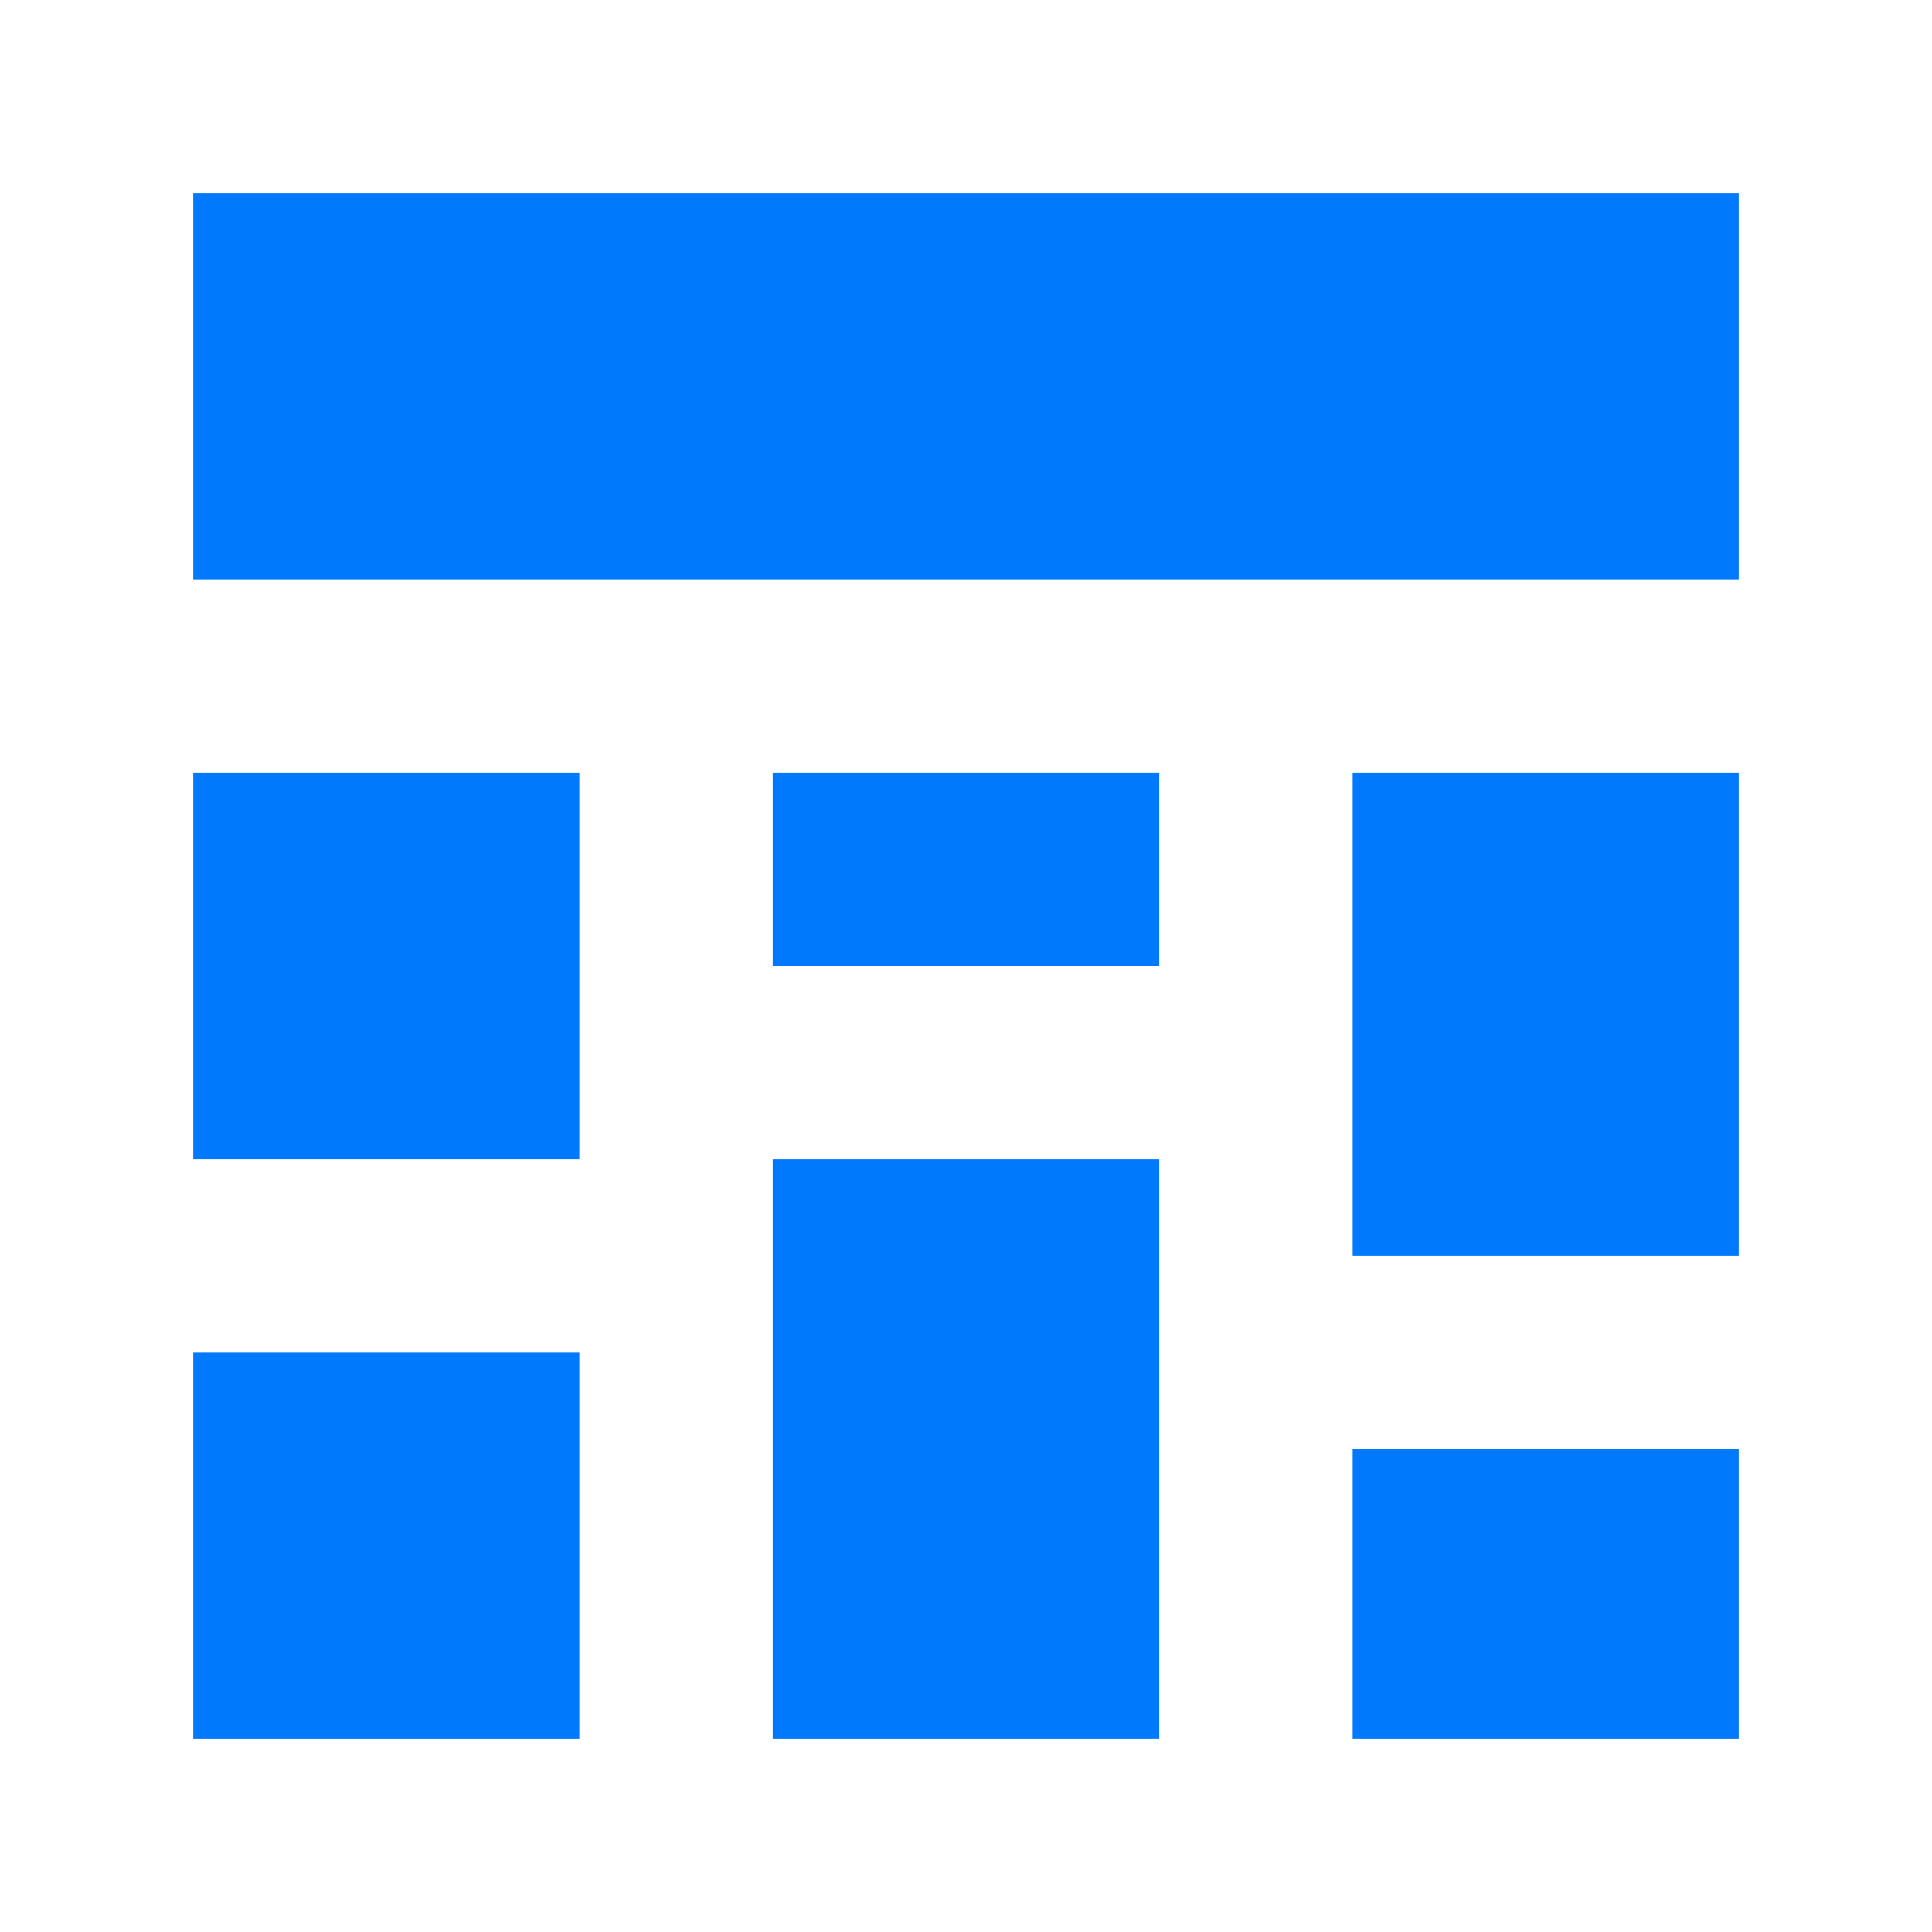
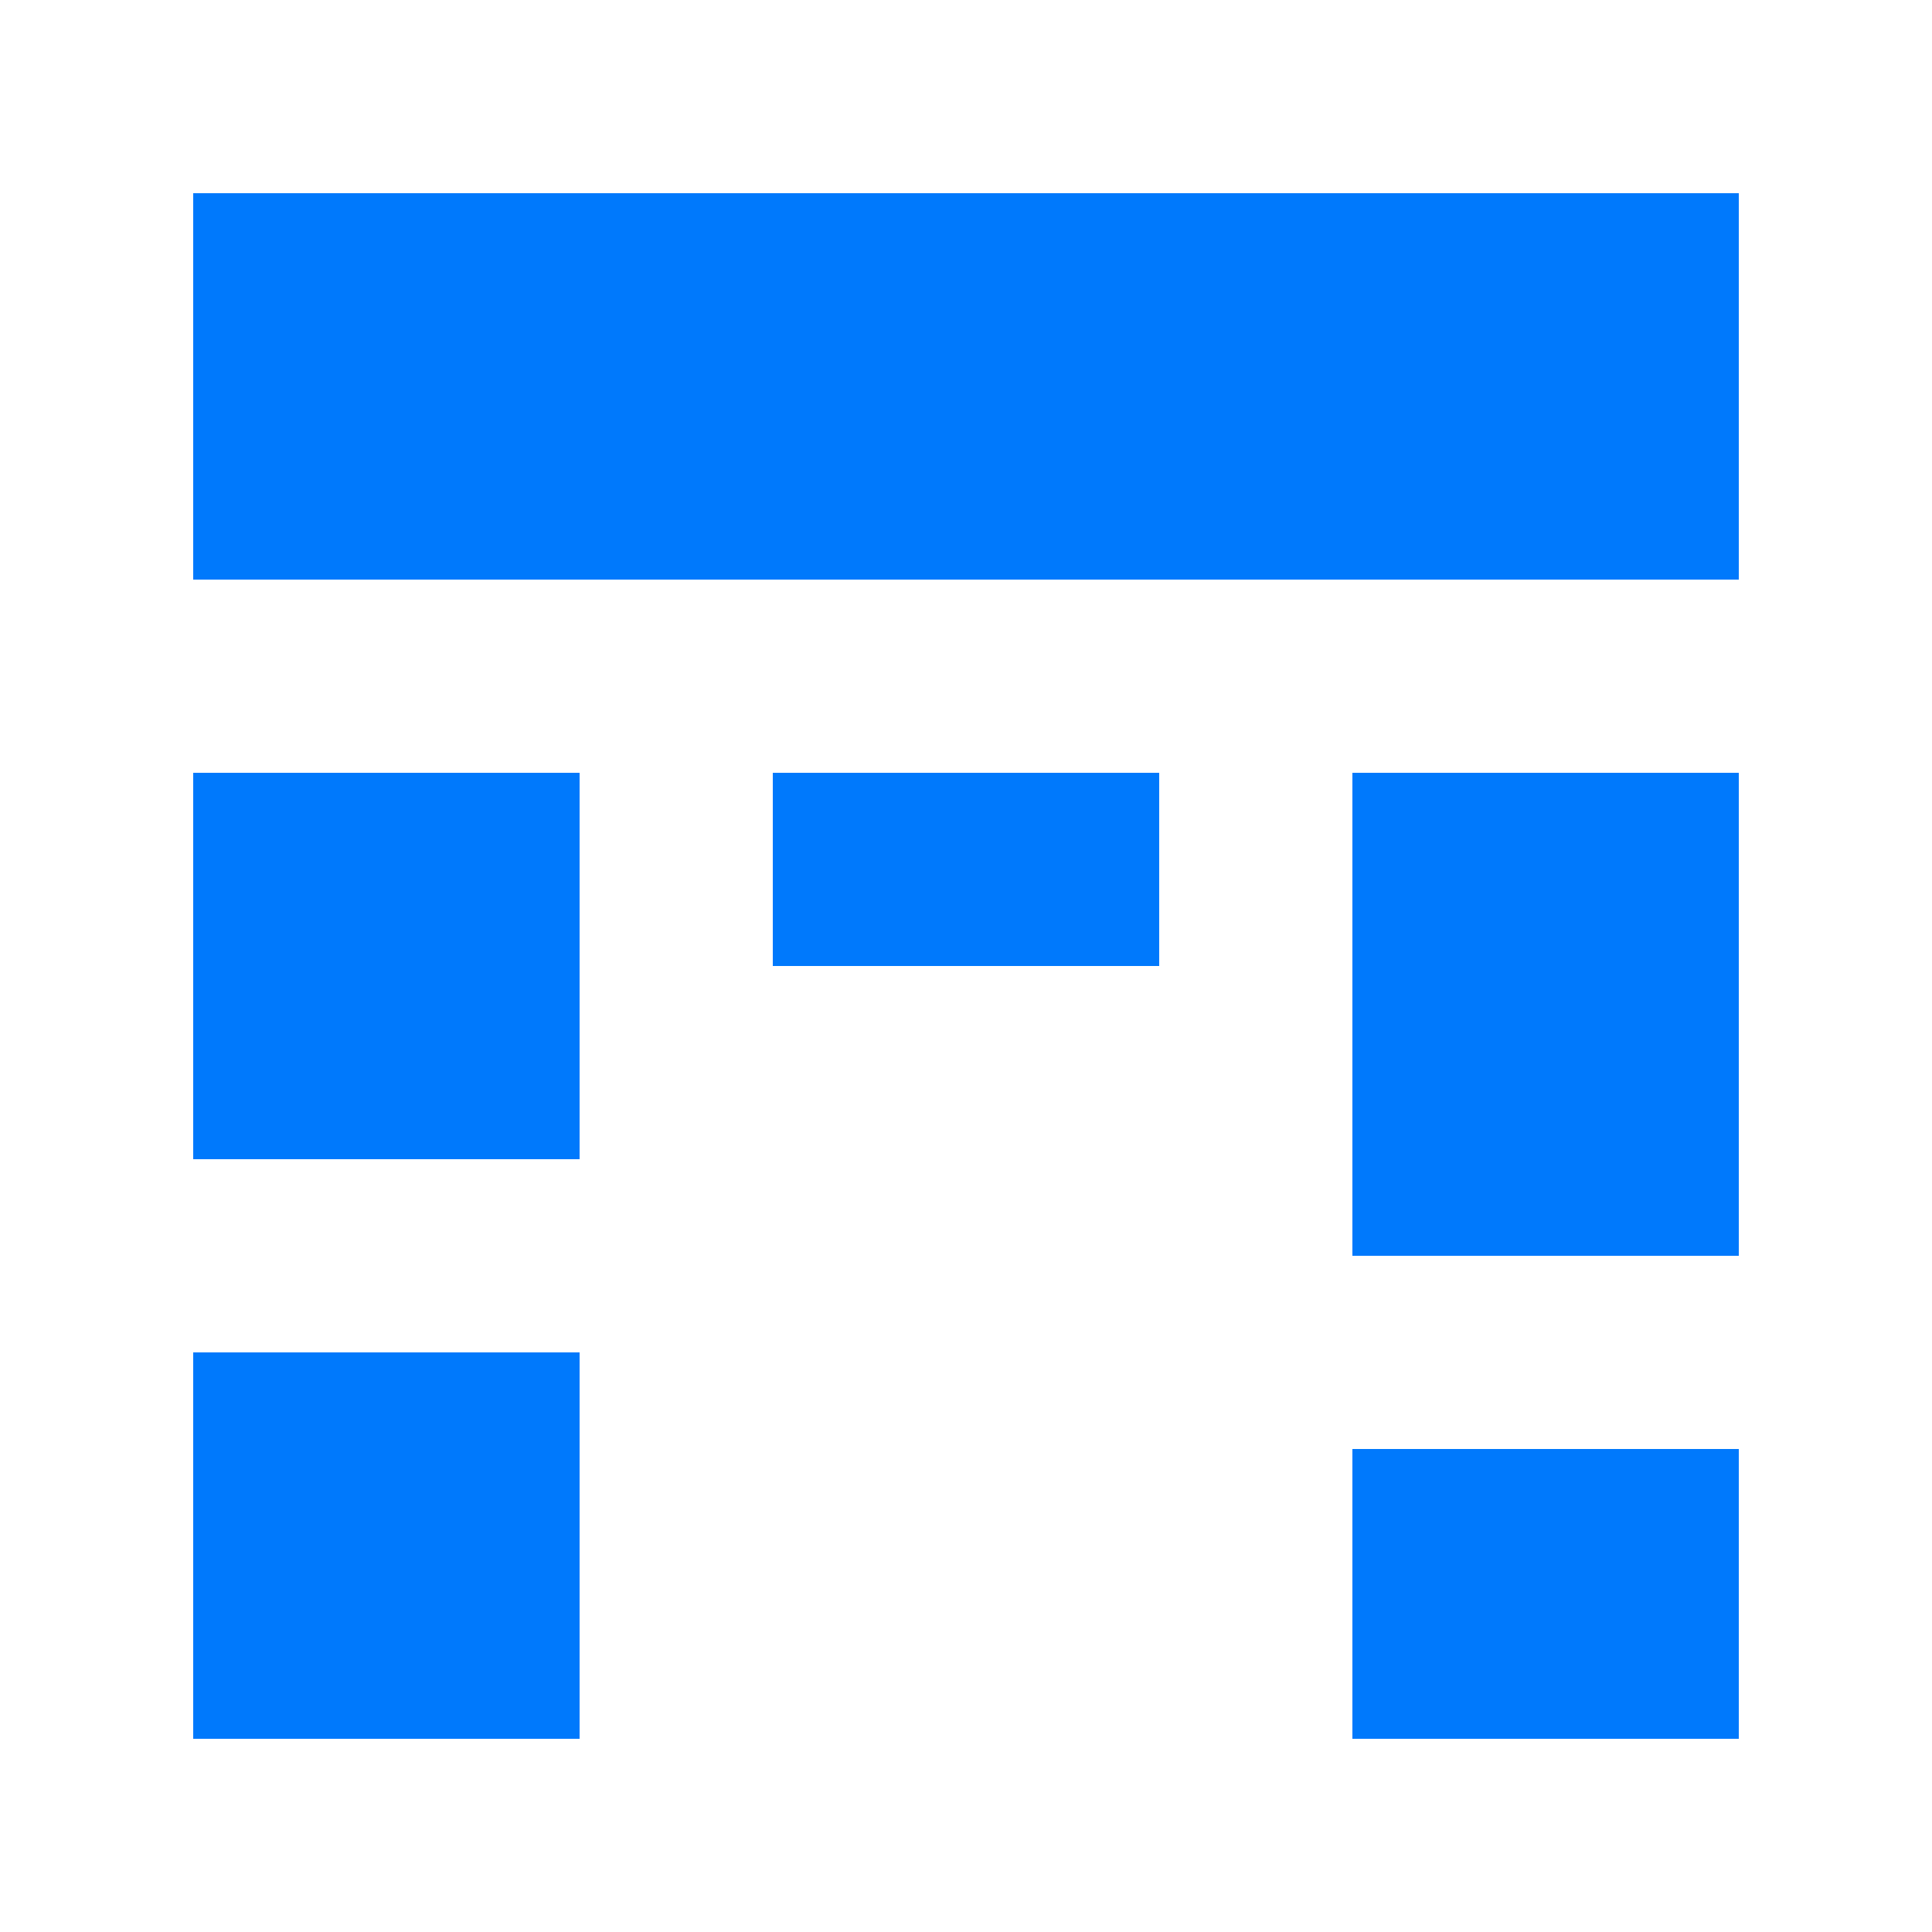
<svg xmlns="http://www.w3.org/2000/svg" width="34" height="34" viewBox="0 0 34 34" fill="none">
-   <path d="M3.4 3.4H30.6V10.2H3.4V3.4ZM3.4 20.4V13.6H10.2V20.4H3.4ZM13.6 17V13.6H20.4V17H13.6ZM23.8 22.1V13.6H30.6V22.1H23.8ZM13.6 30.6V20.4H20.4V30.6H13.6ZM3.4 30.6V23.8H10.2V30.6H3.4ZM23.8 30.6V25.5H30.6V30.6H23.8Z" fill="#0079FC" />
+   <path d="M3.4 3.4H30.6V10.2H3.4V3.4ZM3.4 20.4V13.6H10.2V20.4H3.4ZM13.6 17V13.6H20.4V17H13.6ZM23.8 22.1V13.6H30.6V22.1H23.8ZM13.6 30.6V20.4H20.4H13.6ZM3.4 30.6V23.8H10.2V30.6H3.4ZM23.8 30.6V25.5H30.6V30.6H23.8Z" fill="#0079FC" />
</svg>